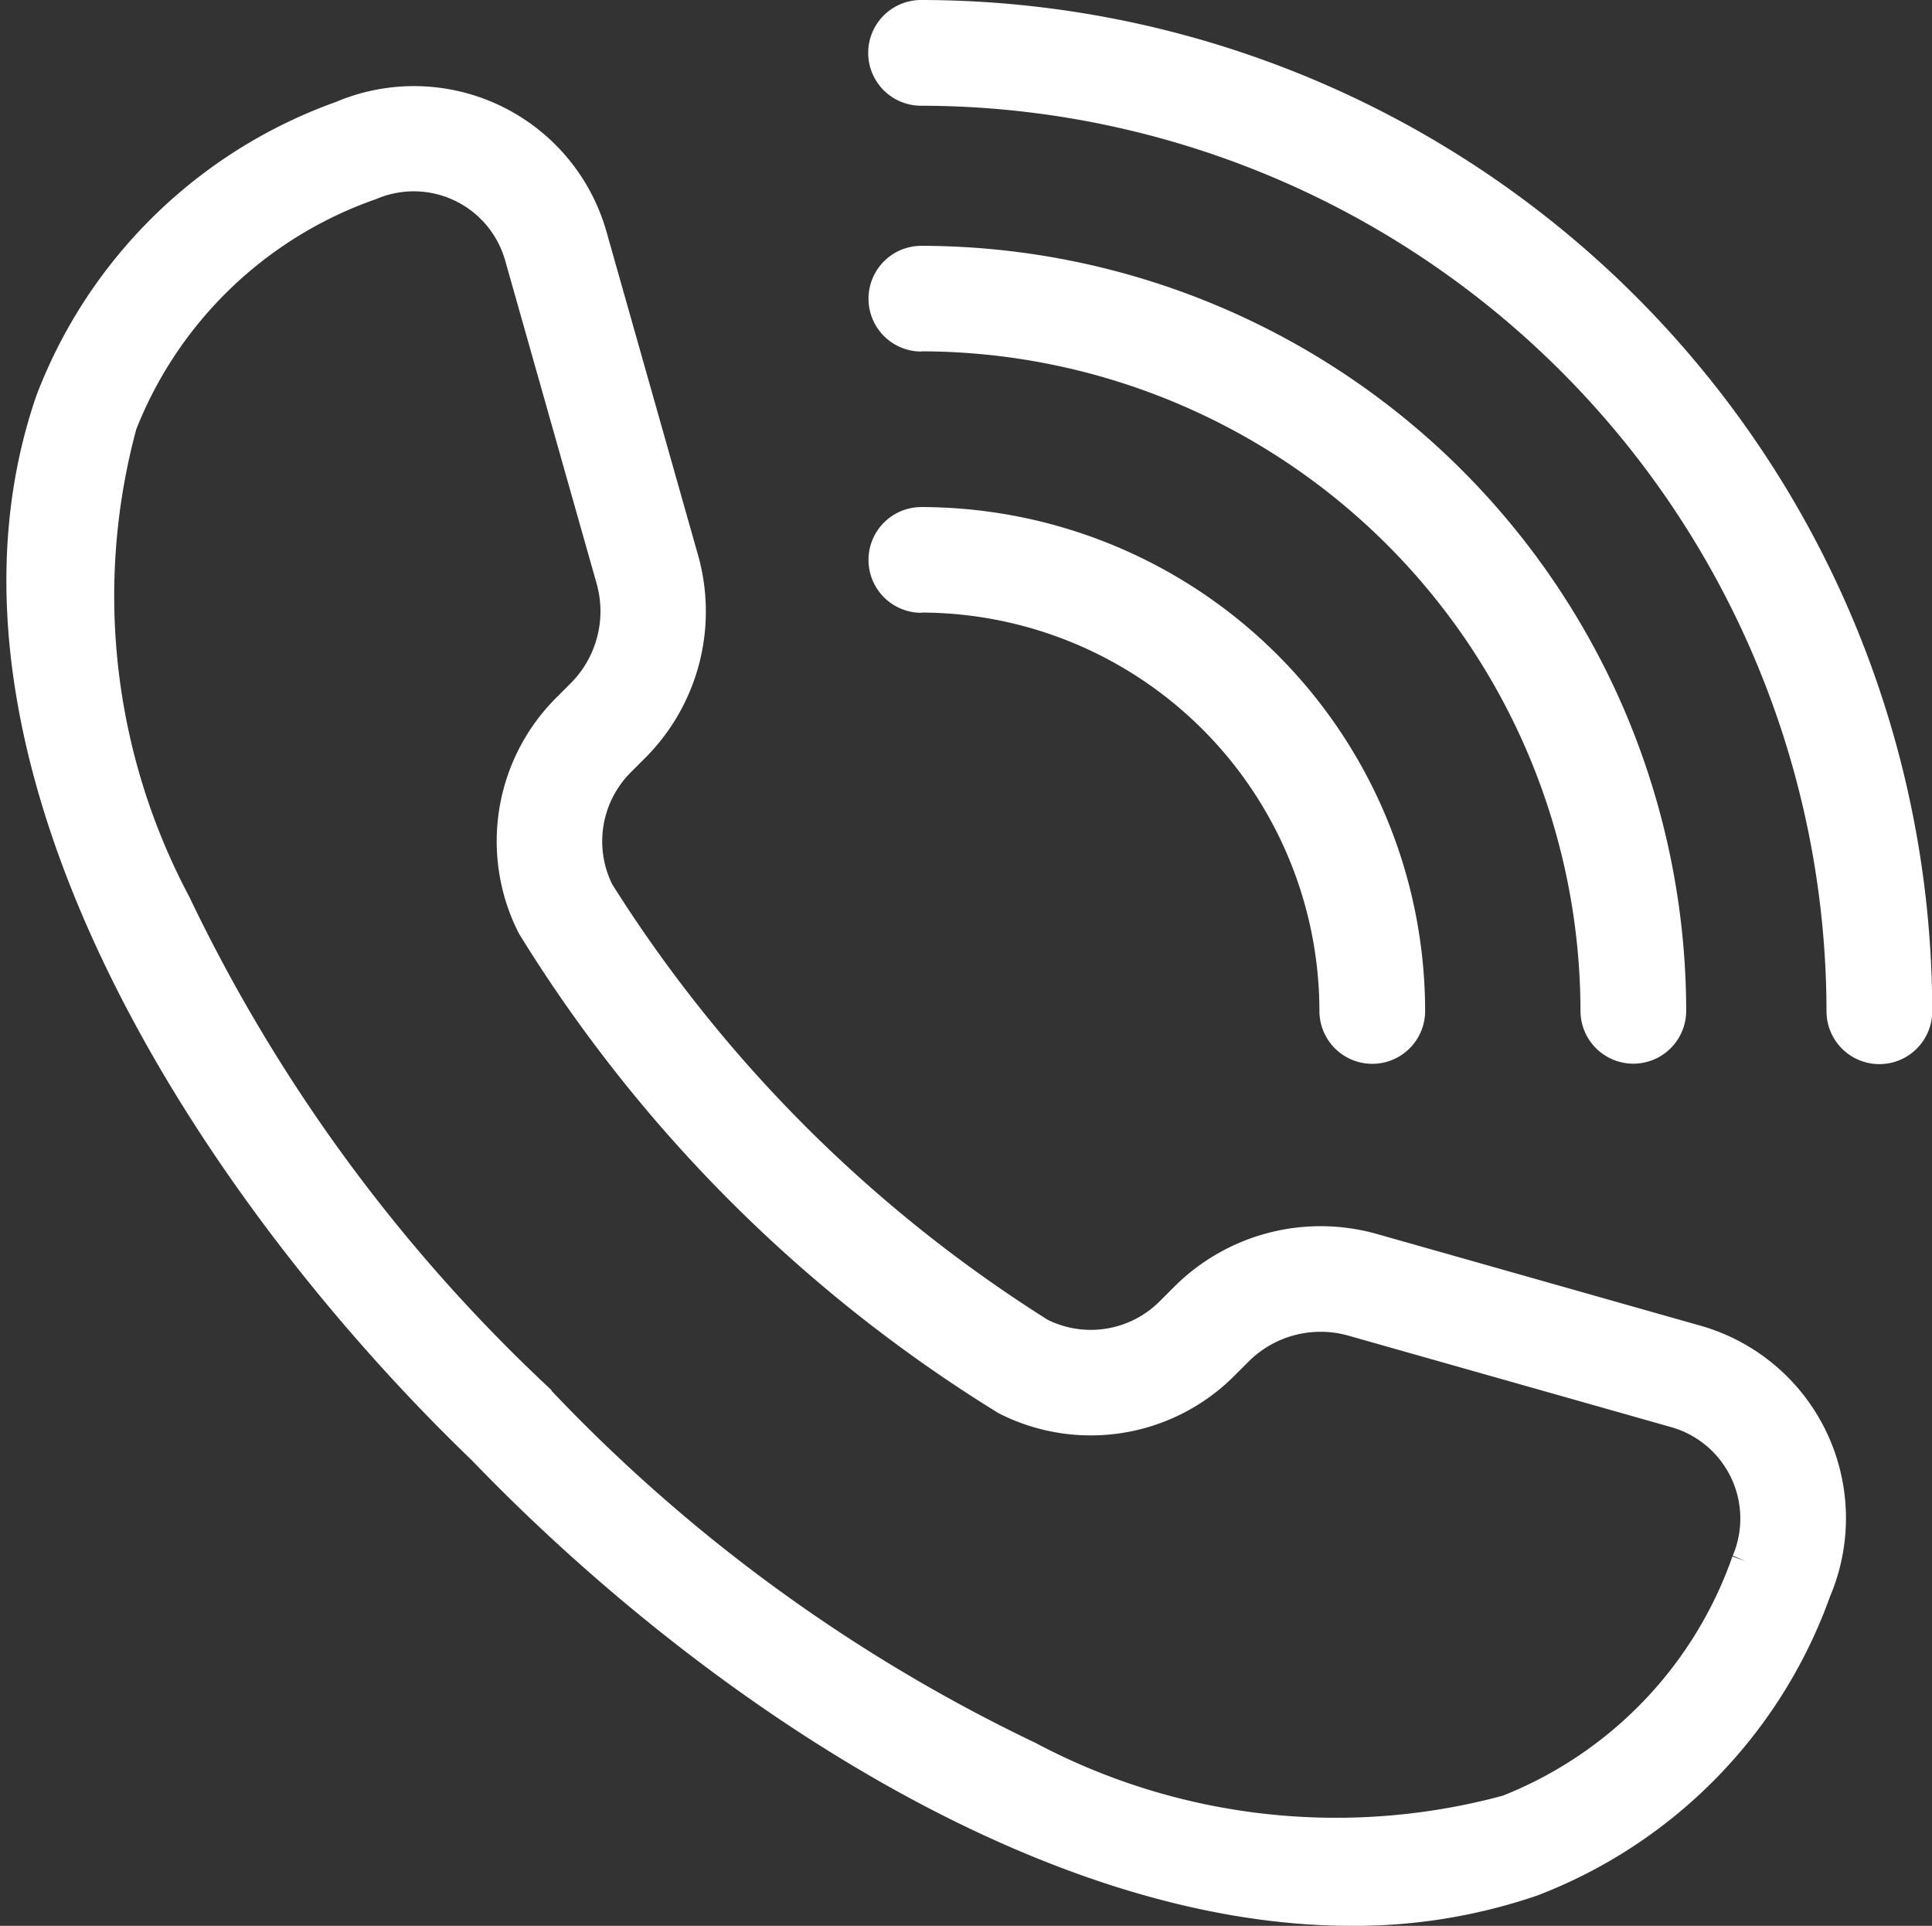
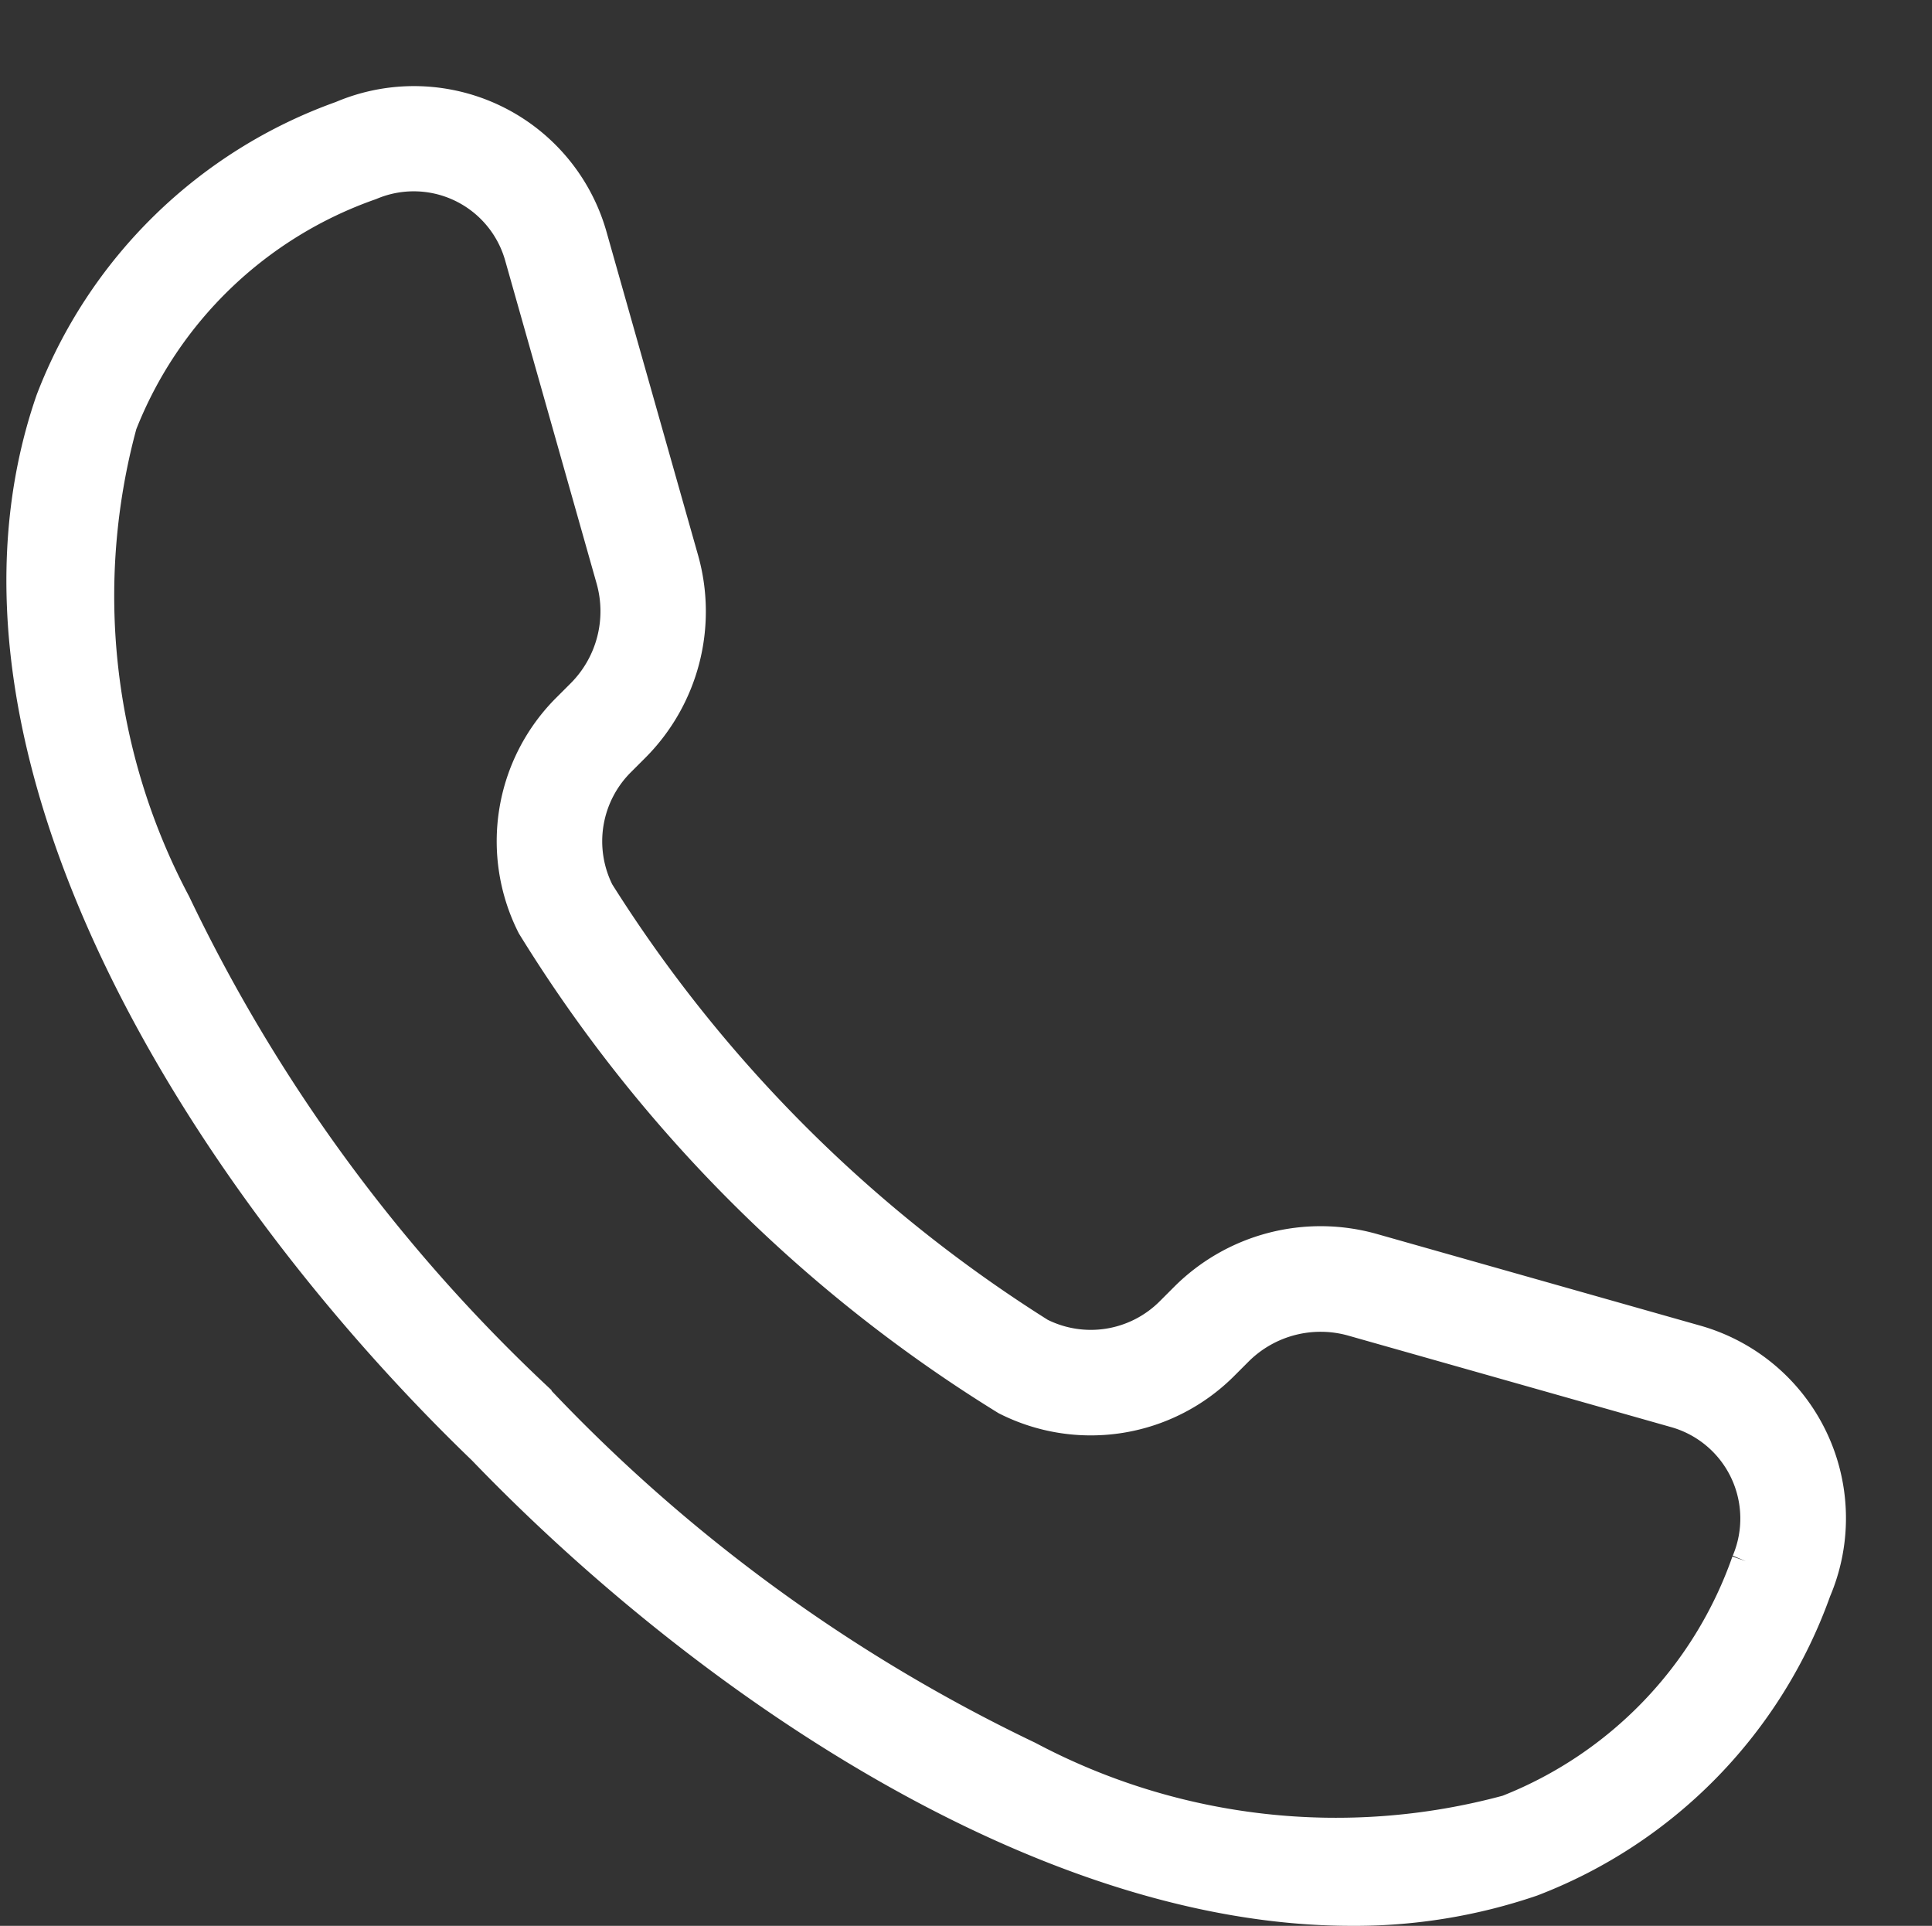
<svg xmlns="http://www.w3.org/2000/svg" width="25.584" height="25.5" viewBox="0 0 25.584 25.5">
  <rect x="0" y="0" width="25.584" height="25.5" fill="#333333" stroke="none" />
  <g transform="translate(0.334 0.25)">
    <path d="M22.109,18.189l-4.277-1.212a2.493,2.493,0,0,0-2.44.635l-.186.186a1.539,1.539,0,0,1-1.788.293,18.675,18.675,0,0,1-5.863-5.862,1.541,1.541,0,0,1,.293-1.788l.186-.186a2.493,2.493,0,0,0,.635-2.44L7.458,3.538A2.4,2.4,0,0,0,4.205,1.98,6.388,6.388,0,0,0,.386,5.712c-1.6,4.625,2.071,10.347,5.705,13.844,2.918,3.033,7.385,6.091,11.471,6.091a7.212,7.212,0,0,0,2.374-.386,6.388,6.388,0,0,0,3.732-3.819,2.4,2.4,0,0,0-1.559-3.253m.734,2.9a5.535,5.535,0,0,1-3.2,3.323,8.732,8.732,0,0,1-6.379-.715,21.986,21.986,0,0,1-6.532-4.772l-.012-.012a21.975,21.975,0,0,1-4.772-6.532,8.729,8.729,0,0,1-.715-6.379A5.533,5.533,0,0,1,4.556,2.8a1.508,1.508,0,0,1,2.04.978L7.808,8.059A1.6,1.6,0,0,1,7.4,9.621l-.186.186a2.435,2.435,0,0,0-.459,2.827h0a19.156,19.156,0,0,0,6.257,6.257,2.434,2.434,0,0,0,2.827-.458l.186-.186a1.6,1.6,0,0,1,1.562-.406l4.277,1.212a1.508,1.508,0,0,1,.978,2.04" transform="translate(0 -0.647)" fill="#fff" stroke="#fff" stroke-width="0.5" />
-     <path d="M18.339,11.42a5.532,5.532,0,0,1,5.525,5.525.448.448,0,1,0,.9,0,6.429,6.429,0,0,0-6.421-6.422.448.448,0,0,0,0,.9" transform="translate(-6.476 -3.809)" fill="#fff" stroke="#fff" stroke-width="0.5" />
-     <path d="M18.339,6a8.993,8.993,0,0,1,8.982,8.982.448.448,0,1,0,.9,0,9.89,9.89,0,0,0-9.878-9.879.448.448,0,0,0,0,.9" transform="translate(-6.476 -1.848)" fill="#fff" stroke="#fff" stroke-width="0.5" />
-     <path d="M18.339,0a.448.448,0,0,0,0,.9,12.254,12.254,0,0,1,12.24,12.24.448.448,0,0,0,.9,0A13.151,13.151,0,0,0,18.339,0" transform="translate(-6.476 0)" fill="#fff" stroke="#fff" stroke-width="0.5" />
  </g>
</svg>